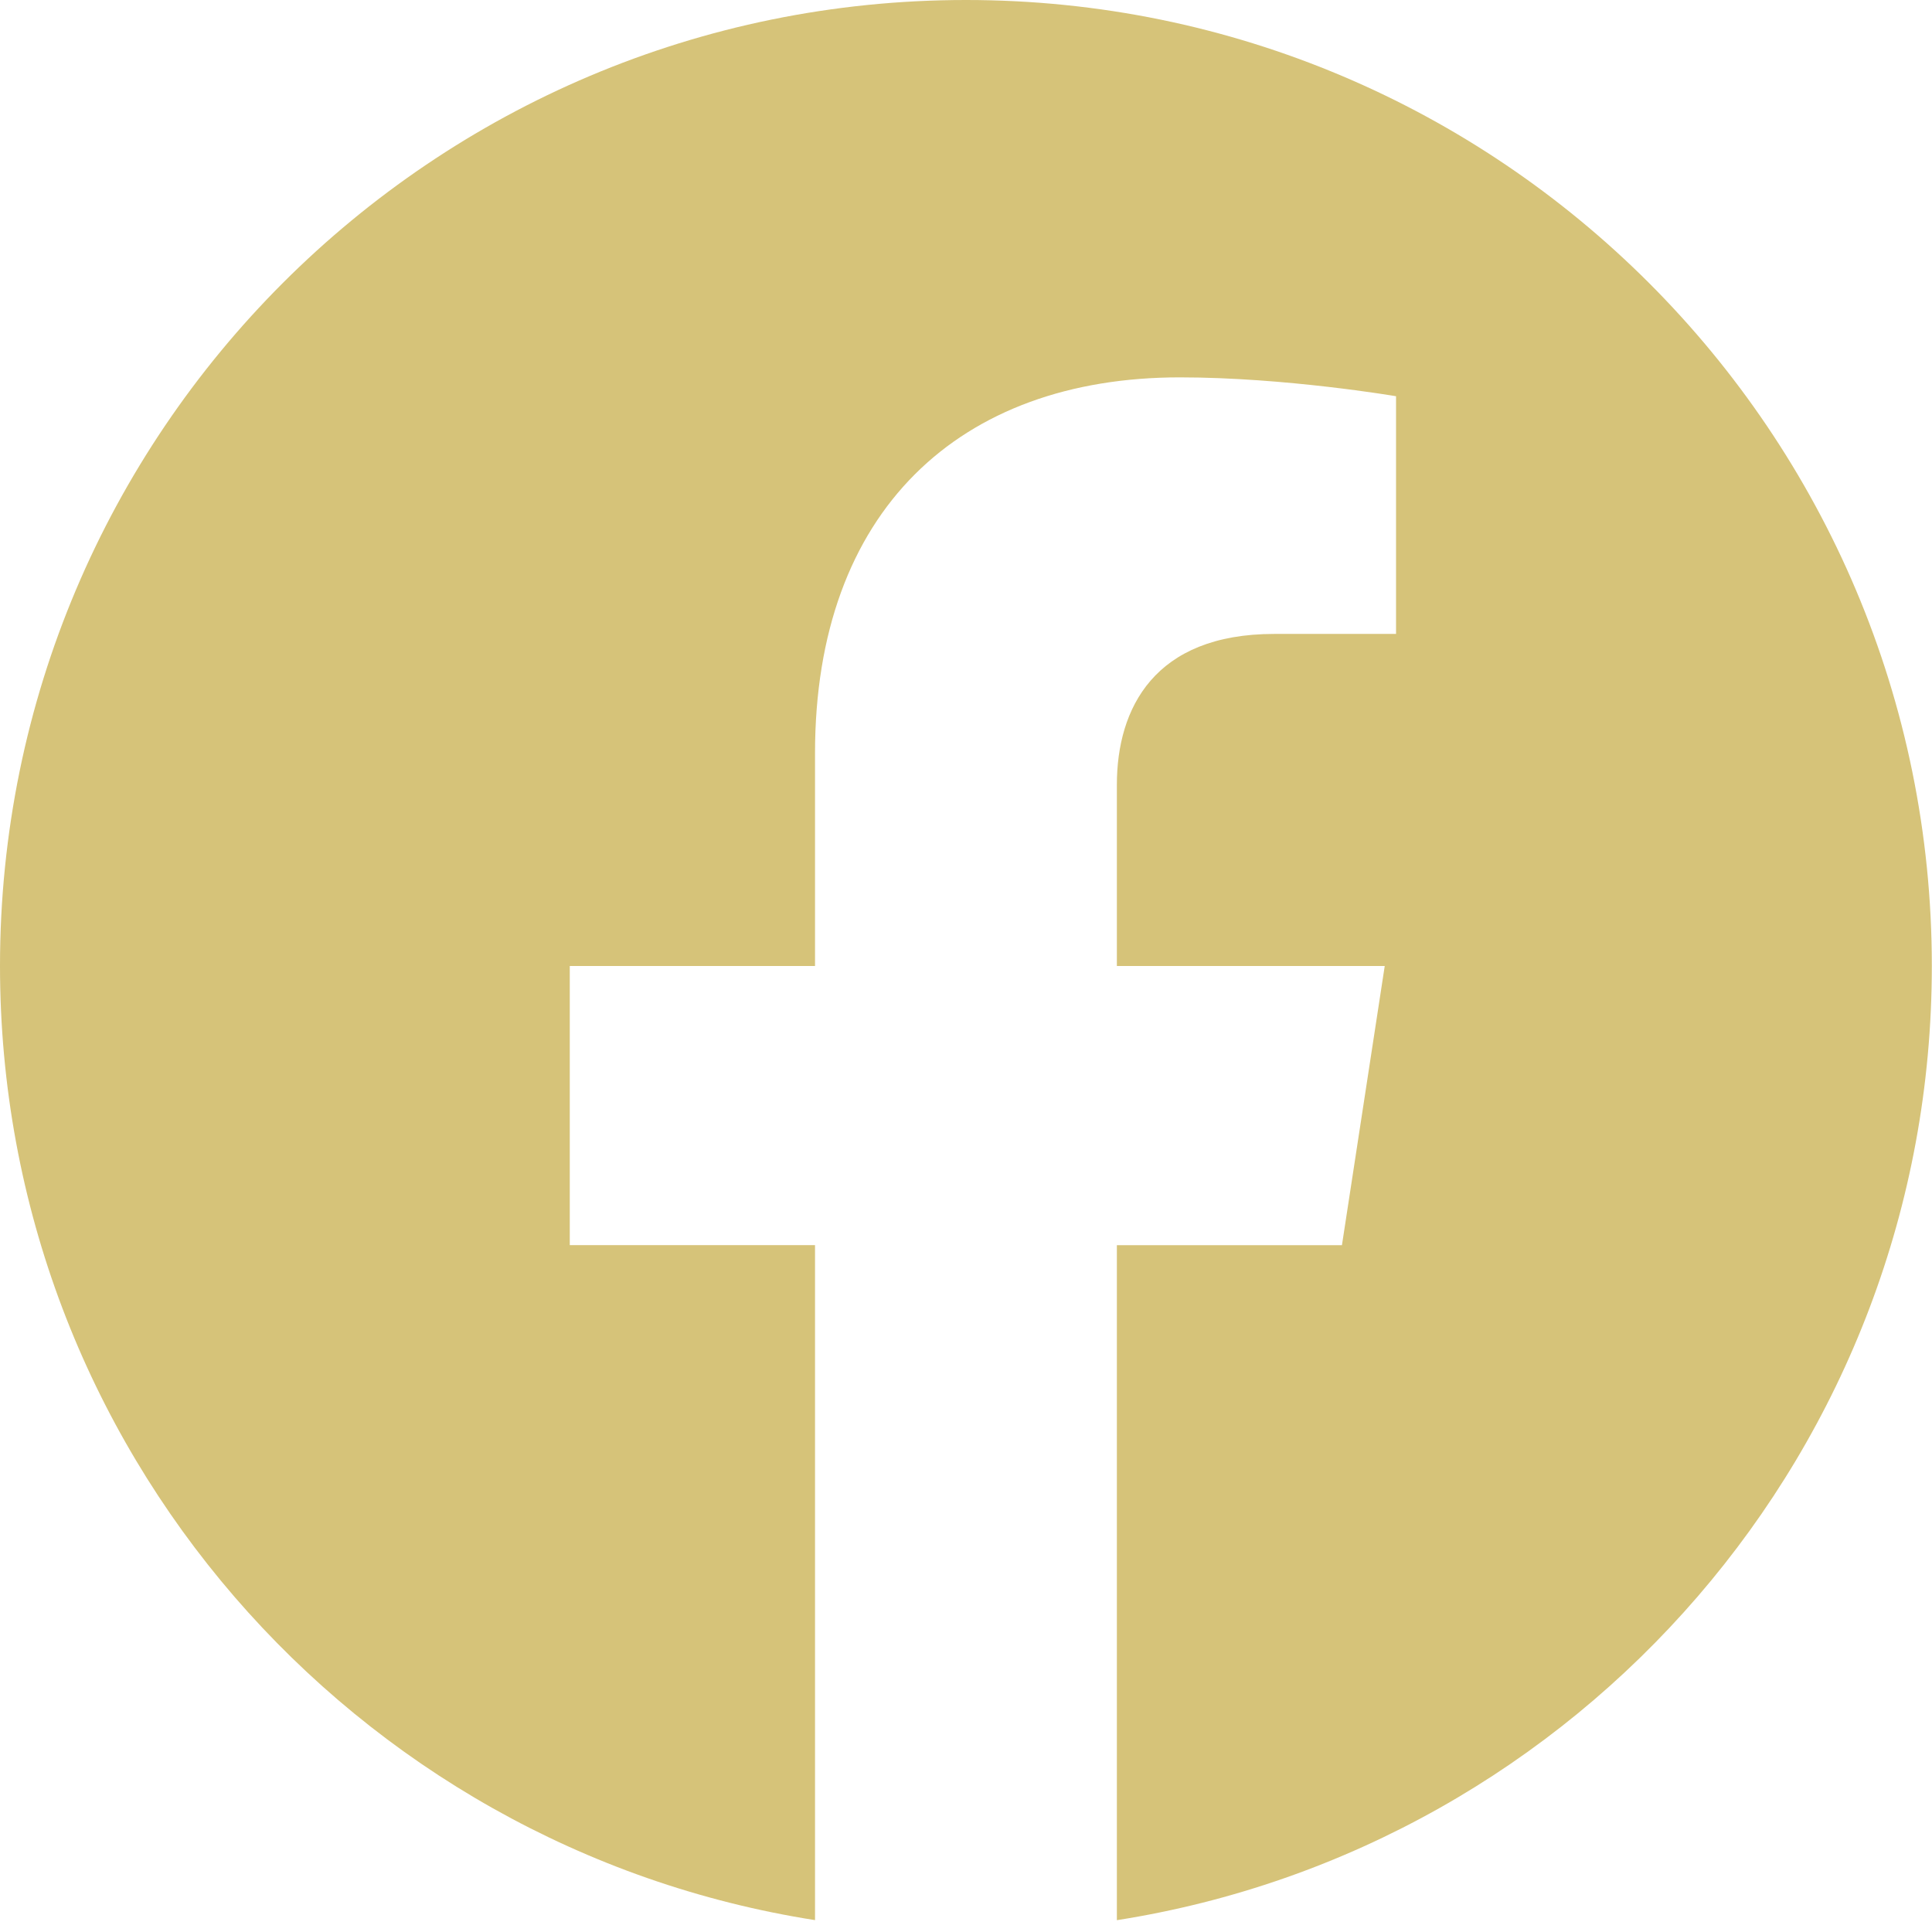
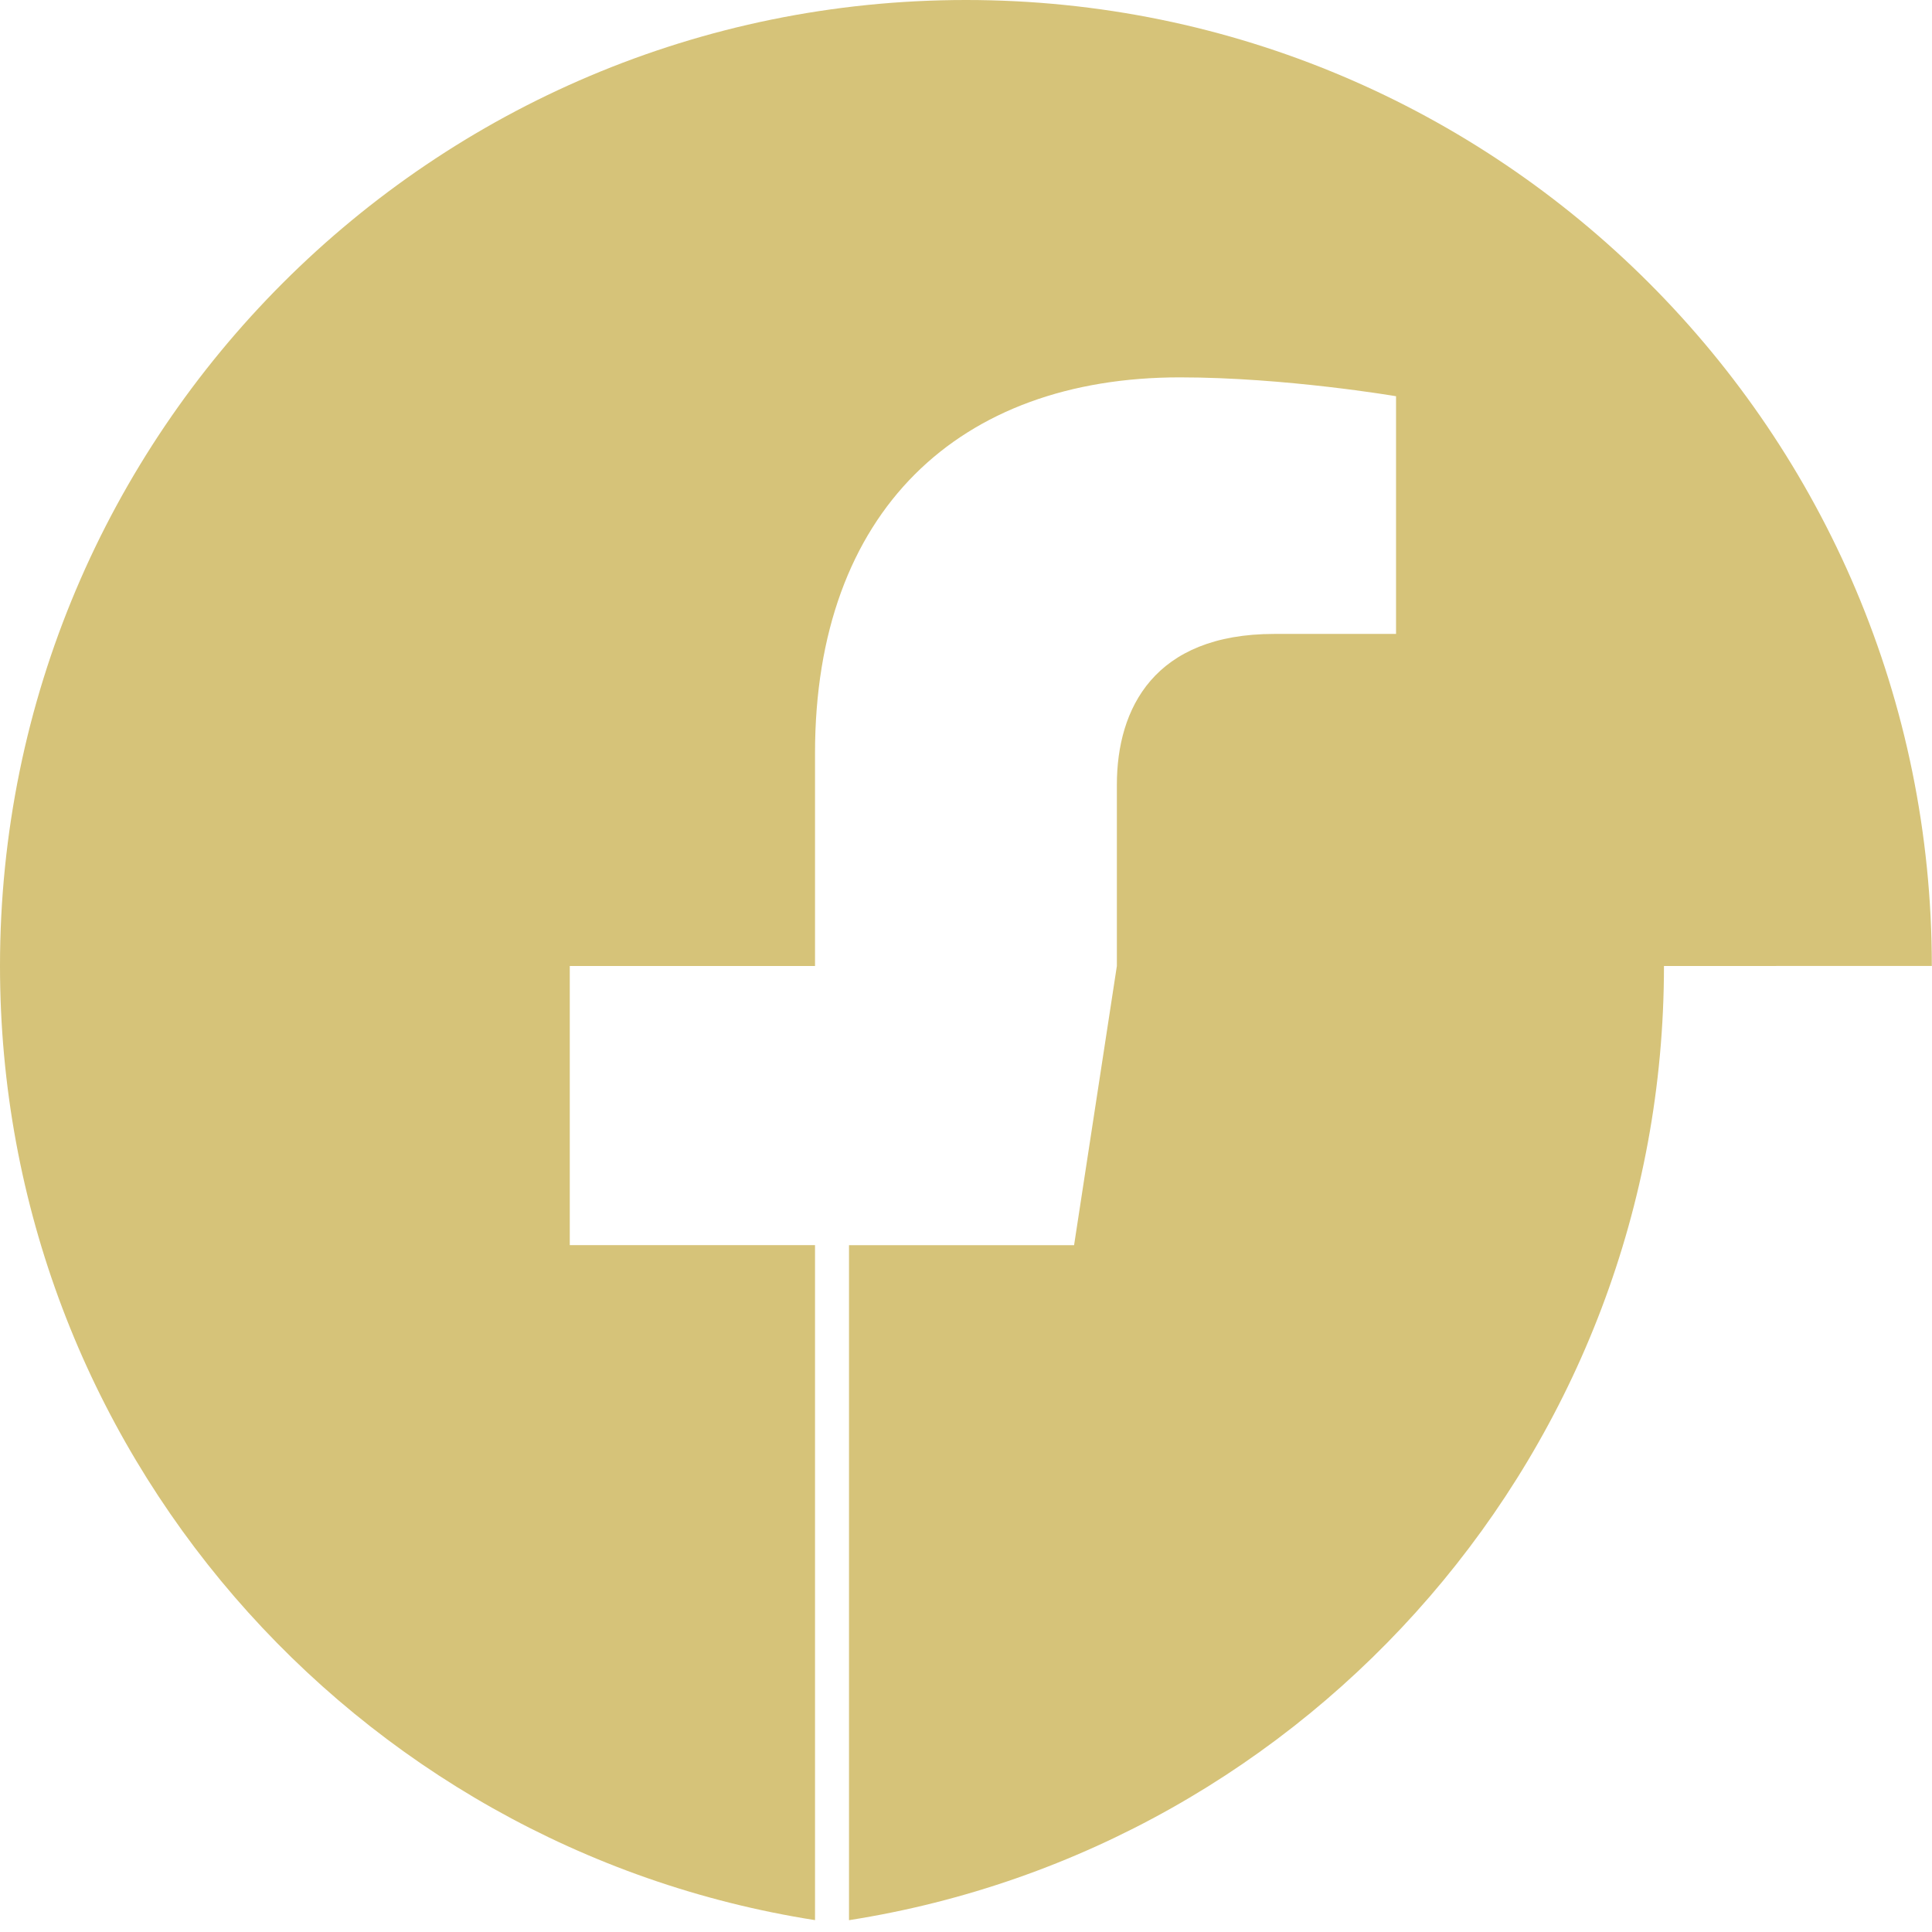
<svg xmlns="http://www.w3.org/2000/svg" width="34" height="34" viewBox="0 0 34 34">
-   <path fill="#D6C379" fill-rule="nonzero" d="M33.997 16.999C33.997 7.61 26.387 0 17 0 7.61 0 0 7.61 0 16.999c0 8.484 6.216 15.517 14.343 16.792V21.912h-4.316V17h4.316v-3.745c0-4.26 2.537-6.614 6.42-6.614 1.86 0 3.805.332 3.805.332v4.183h-2.143c-2.112 0-2.77 1.31-2.77 2.655v3.189h4.714l-.753 4.913h-3.961v11.879c8.126-1.275 14.342-8.308 14.342-16.792z" />
+   <path fill="#D6C379" fill-rule="nonzero" d="M33.997 16.999C33.997 7.61 26.387 0 17 0 7.61 0 0 7.61 0 16.999c0 8.484 6.216 15.517 14.343 16.792V21.912h-4.316V17h4.316v-3.745c0-4.26 2.537-6.614 6.42-6.614 1.86 0 3.805.332 3.805.332v4.183h-2.143c-2.112 0-2.77 1.31-2.77 2.655v3.189l-.753 4.913h-3.961v11.879c8.126-1.275 14.342-8.308 14.342-16.792z" />
</svg>